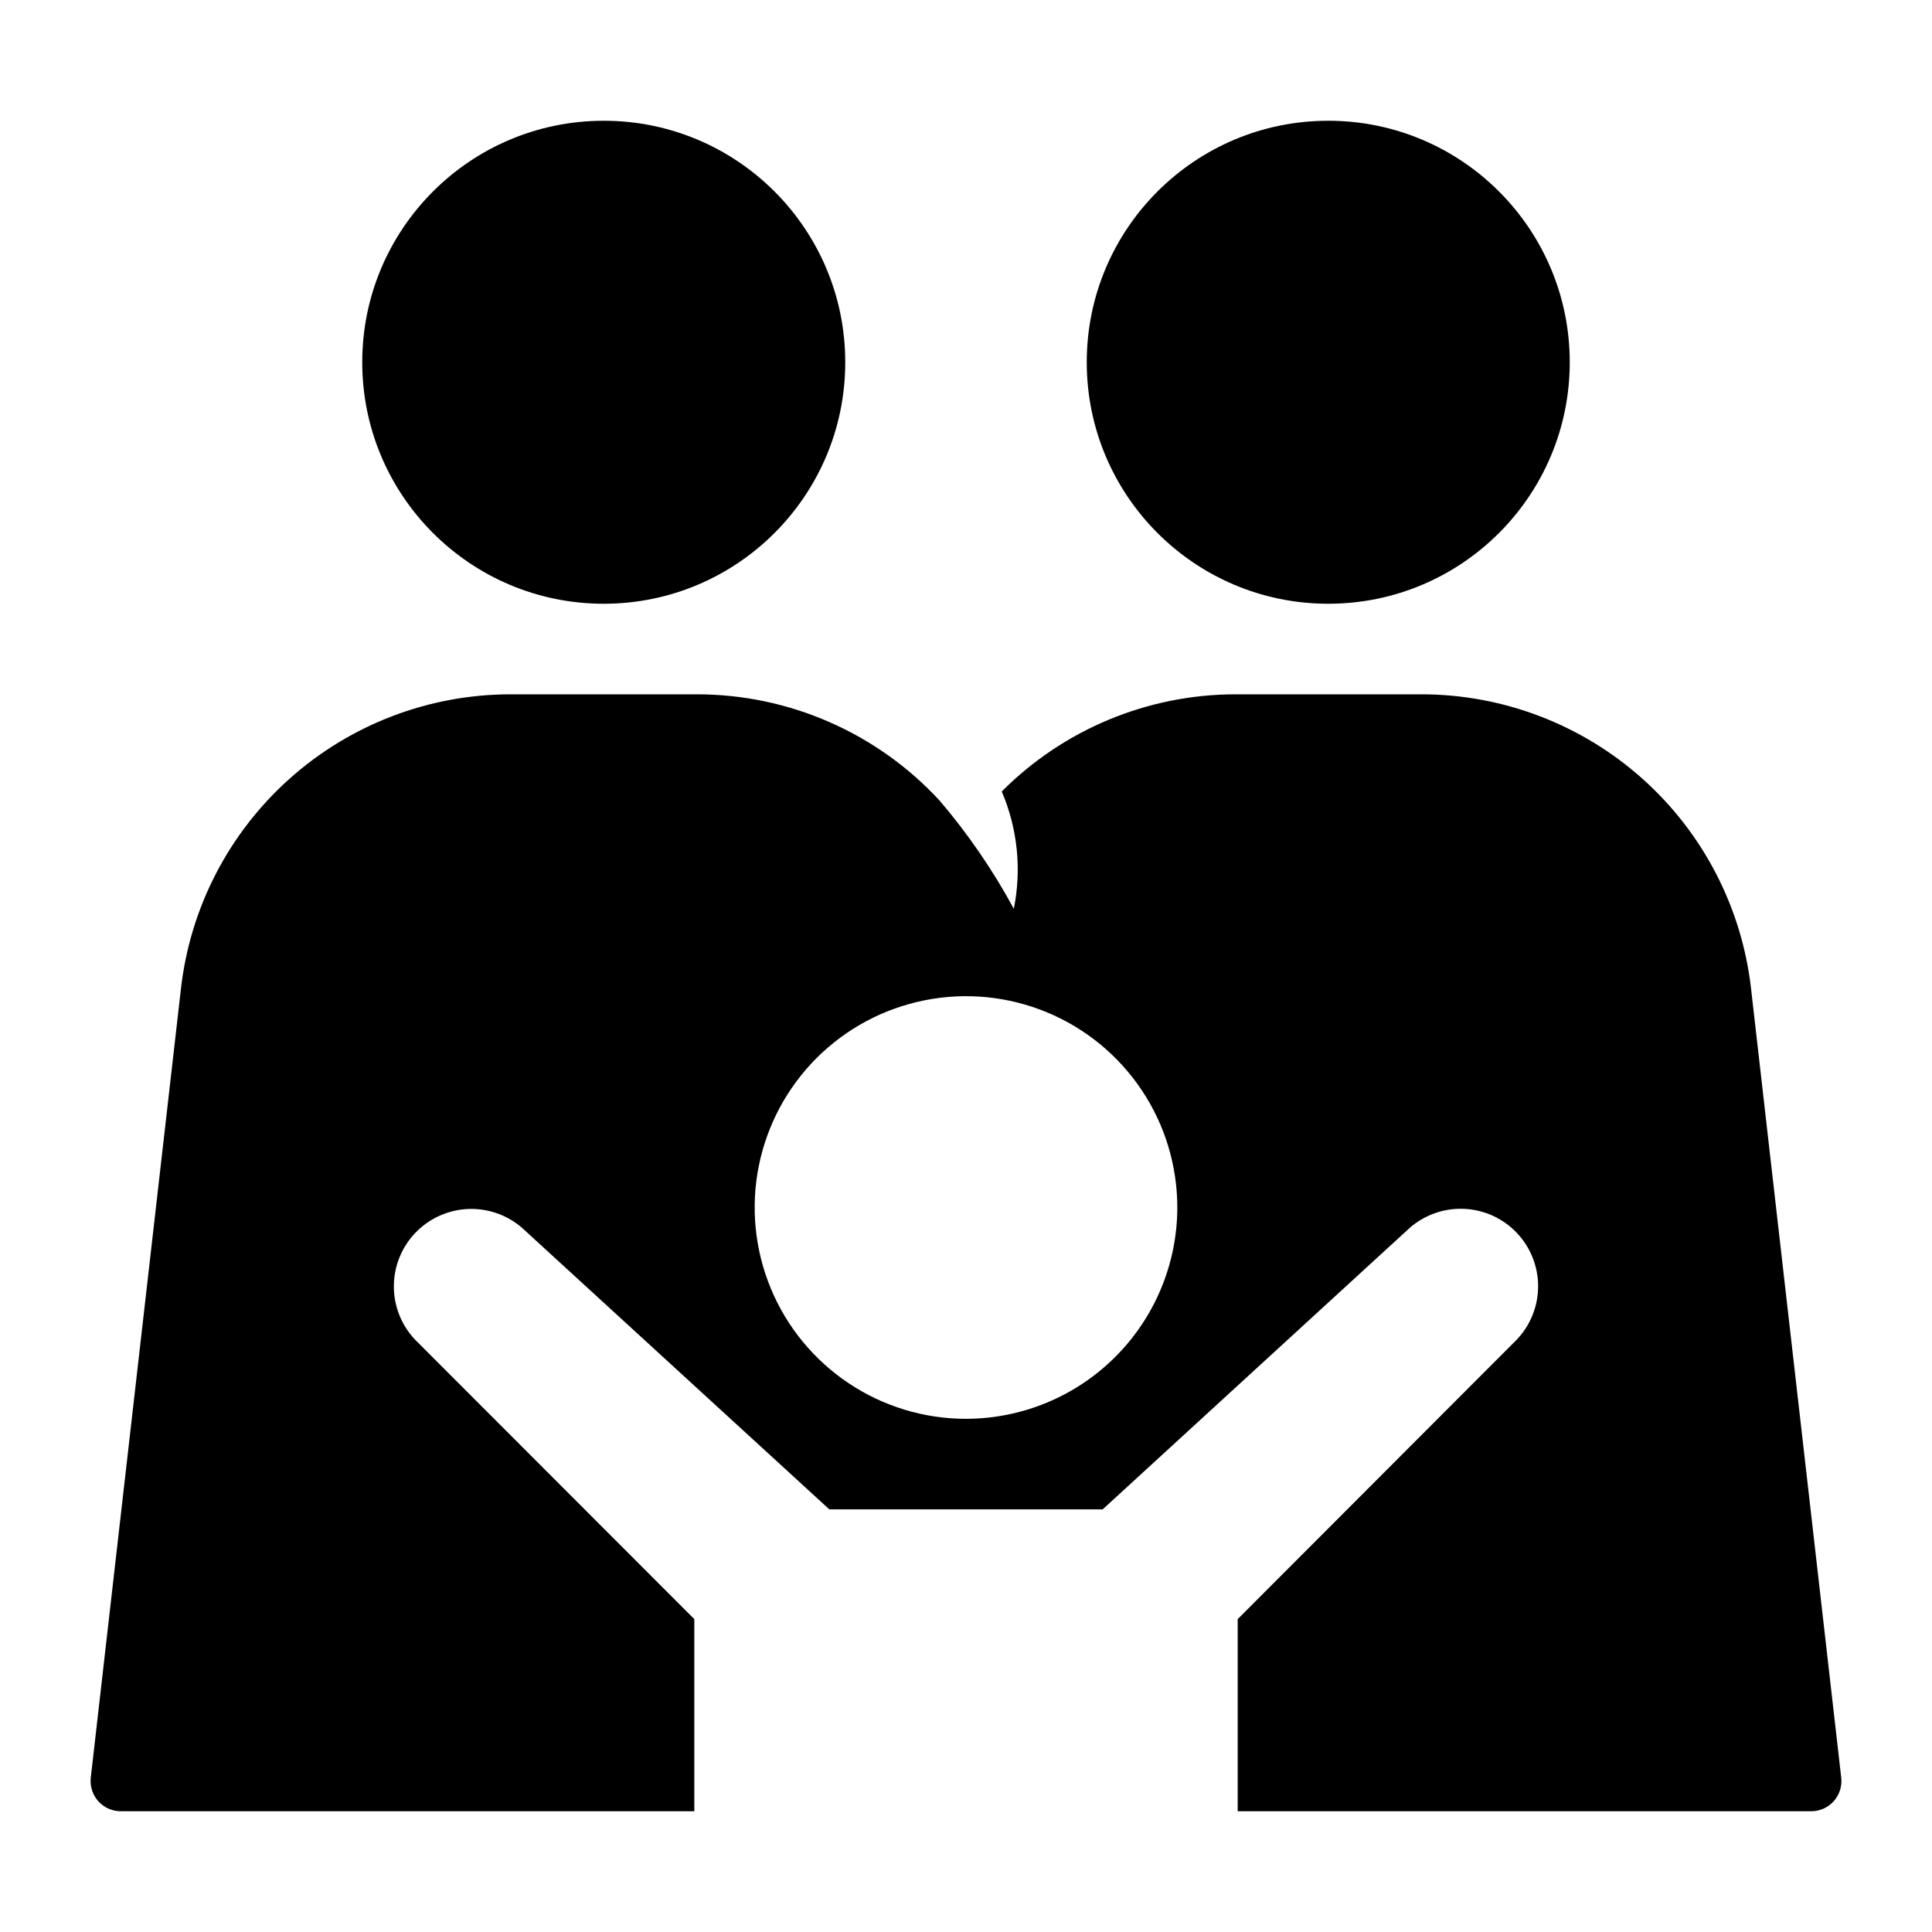
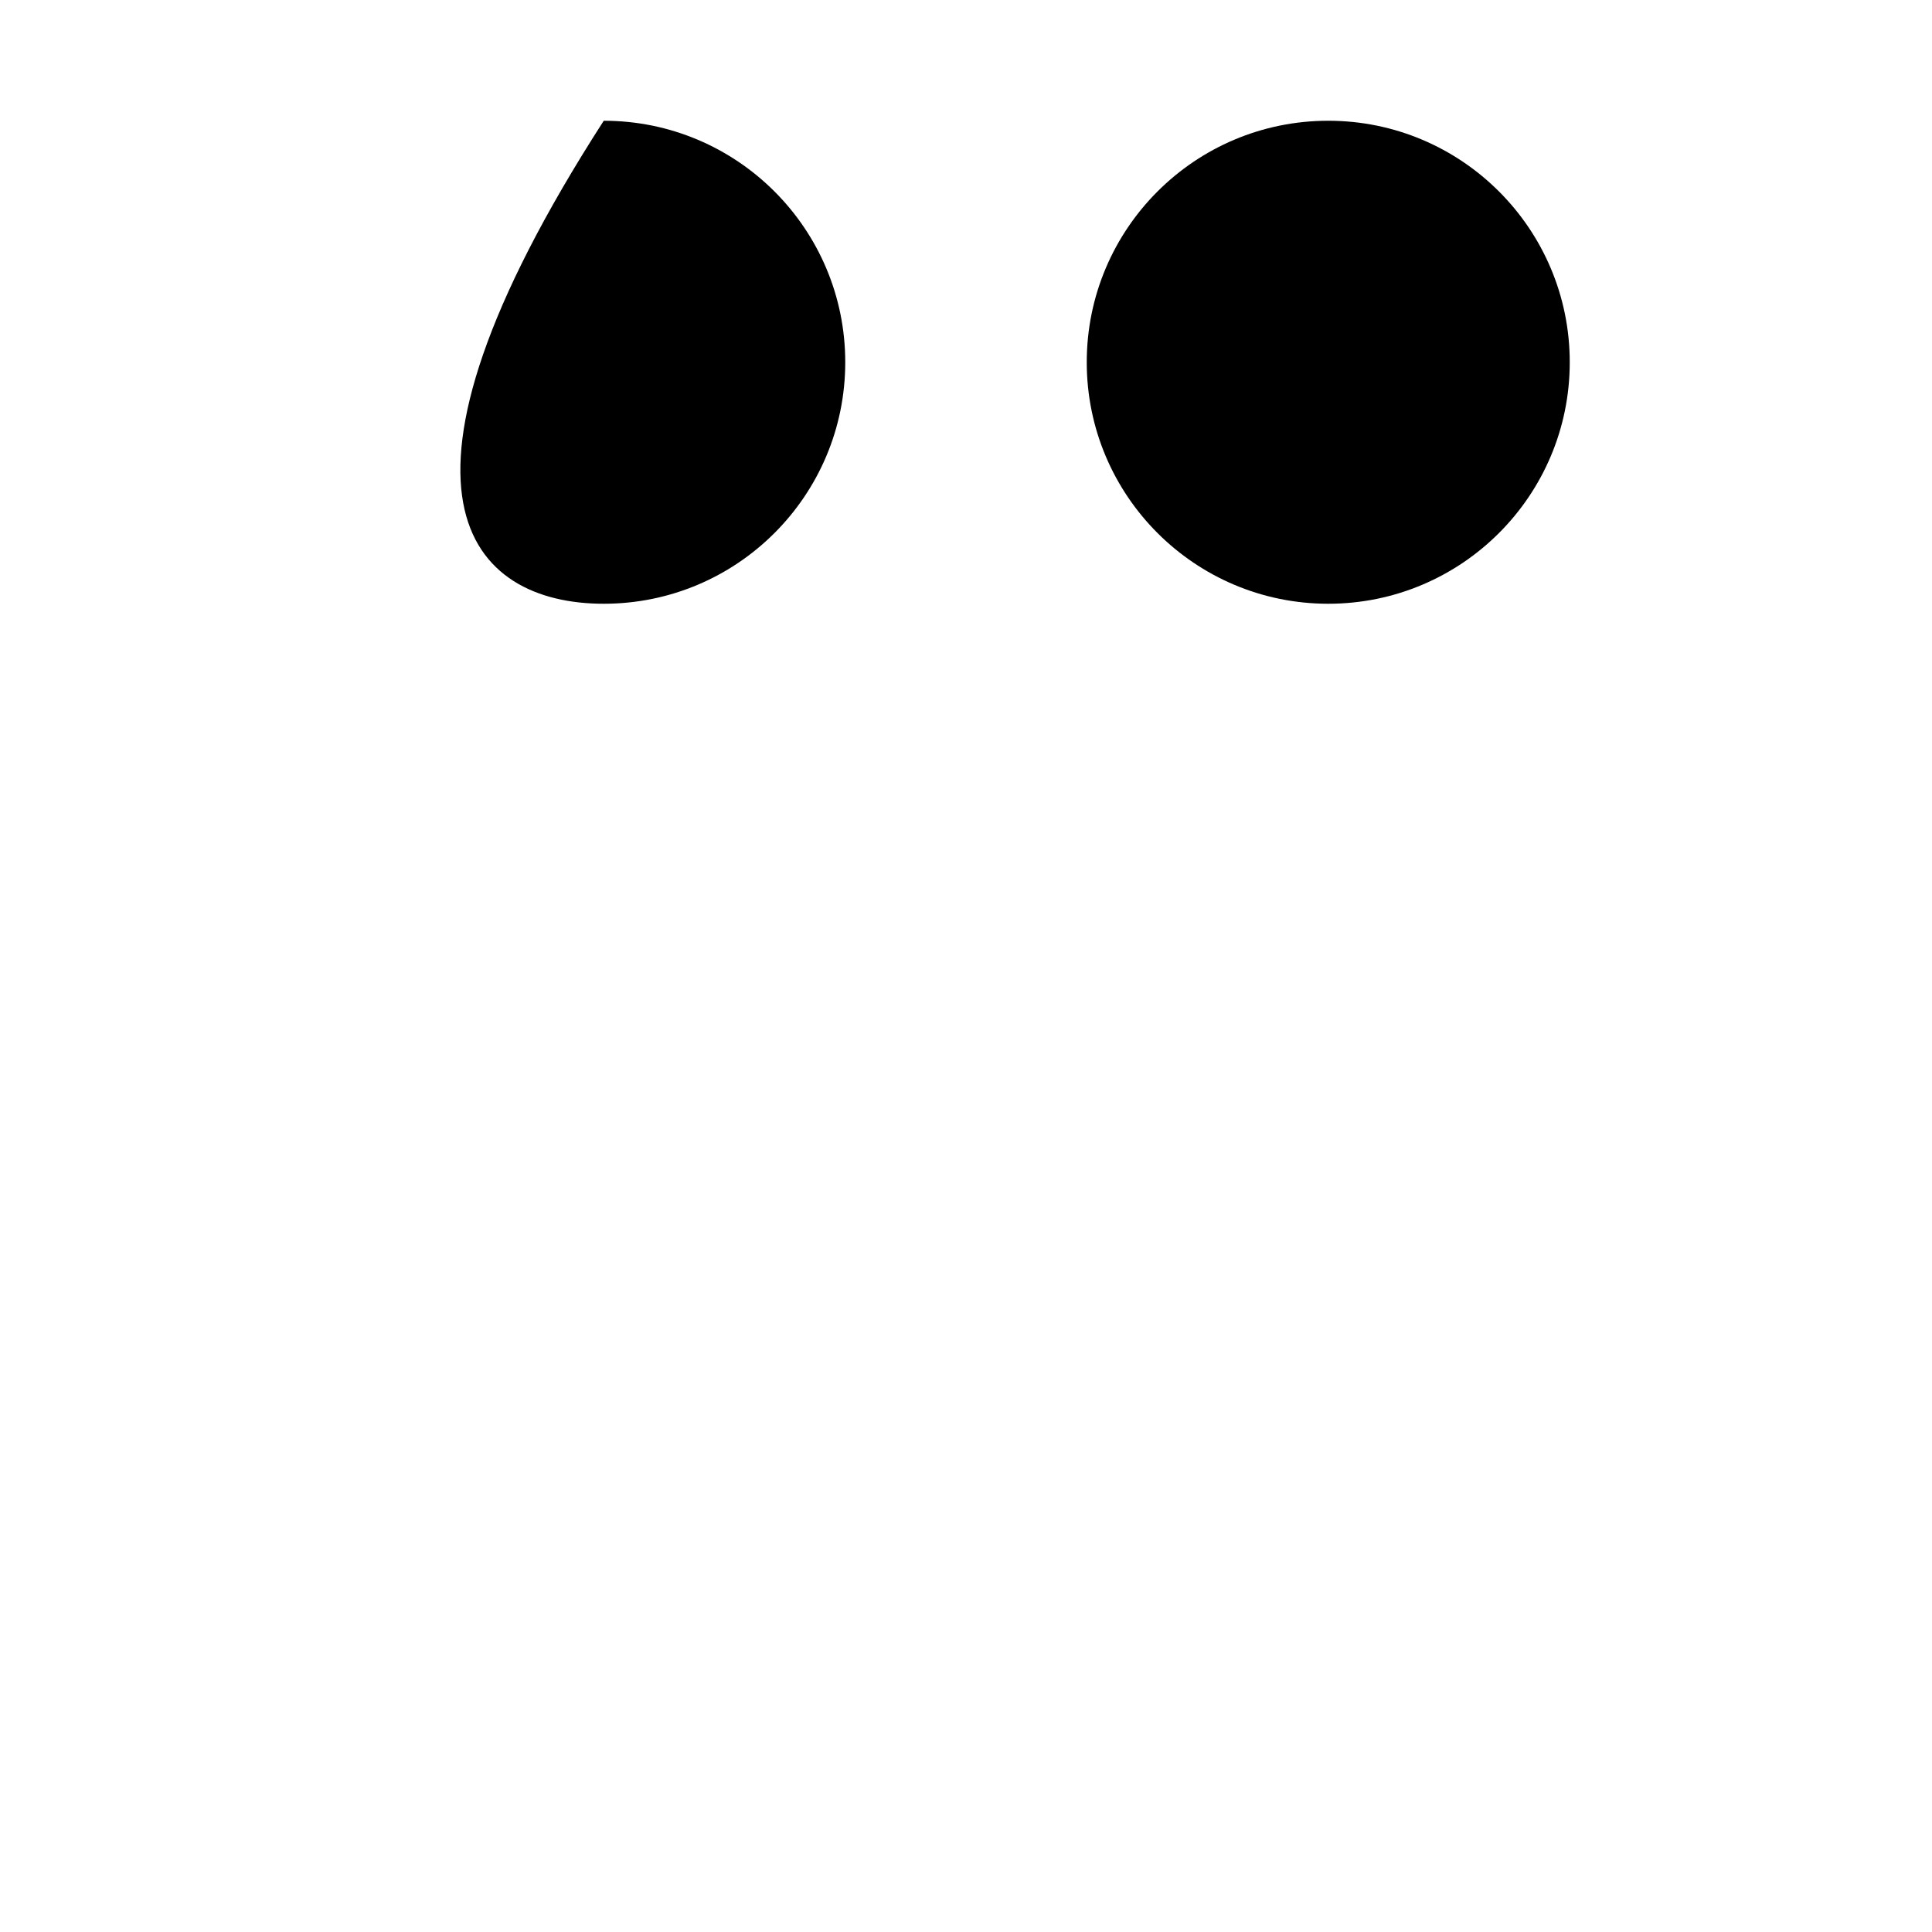
<svg xmlns="http://www.w3.org/2000/svg" width="64" height="64" viewBox="0 0 64 64" fill="none">
-   <path d="M20 20C24.418 20 28 16.418 28 12C28 7.582 24.418 4 20 4C15.582 4 12 7.582 12 12C12 16.418 15.582 20 20 20Z" fill="black" />
+   <path d="M20 20C24.418 20 28 16.418 28 12C28 7.582 24.418 4 20 4C12 16.418 15.582 20 20 20Z" fill="black" />
  <path d="M44 20C48.418 20 52 16.418 52 12C52 7.582 48.418 4 44 4C39.582 4 36 7.582 36 12C36 16.418 39.582 20 44 20Z" fill="black" />
-   <path d="M58.006 32.751C57.701 30.067 56.418 27.589 54.402 25.791C52.386 23.992 49.779 22.999 47.078 23H40.922C39.484 23.002 38.06 23.287 36.733 23.839C35.405 24.391 34.199 25.2 33.184 26.219C33.708 27.444 33.848 28.798 33.584 30.104C32.892 28.827 32.069 27.626 31.126 26.521C30.101 25.41 28.856 24.523 27.471 23.918C26.086 23.311 24.59 22.999 23.078 23H16.922C14.221 22.999 11.614 23.992 9.598 25.791C7.582 27.589 6.299 30.067 5.994 32.751L3.007 58.887C2.991 59.027 3.005 59.169 3.048 59.303C3.09 59.437 3.161 59.561 3.254 59.666C3.348 59.771 3.463 59.855 3.592 59.913C3.72 59.97 3.859 60 4 60H23V53.636L13.751 44.379C13.297 43.901 13.045 43.266 13.047 42.606C13.049 41.947 13.304 41.313 13.761 40.837C14.217 40.361 14.839 40.079 15.498 40.05C16.157 40.02 16.802 40.246 17.299 40.679L27.473 50H36.527L46.7 40.674C47.197 40.241 47.842 40.015 48.501 40.045C49.16 40.074 49.782 40.356 50.238 40.832C50.695 41.308 50.95 41.942 50.952 42.601C50.954 43.261 50.702 43.895 50.248 44.374L41 53.636V60H60C60.141 60 60.28 59.97 60.408 59.913C60.537 59.855 60.652 59.771 60.746 59.666C60.839 59.561 60.91 59.437 60.953 59.303C60.995 59.169 61.009 59.027 60.993 58.887L58.006 32.751ZM32 47C30.616 47 29.262 46.59 28.111 45.82C26.96 45.051 26.063 43.958 25.533 42.679C25.003 41.4 24.864 39.992 25.134 38.634C25.405 37.276 26.071 36.029 27.05 35.05C28.029 34.071 29.276 33.405 30.634 33.135C31.992 32.864 33.4 33.003 34.679 33.533C35.958 34.063 37.051 34.96 37.82 36.111C38.59 37.262 39 38.615 39 40C38.998 41.856 38.259 43.635 36.947 44.947C35.635 46.259 33.856 46.998 32 47Z" fill="black" />
</svg>